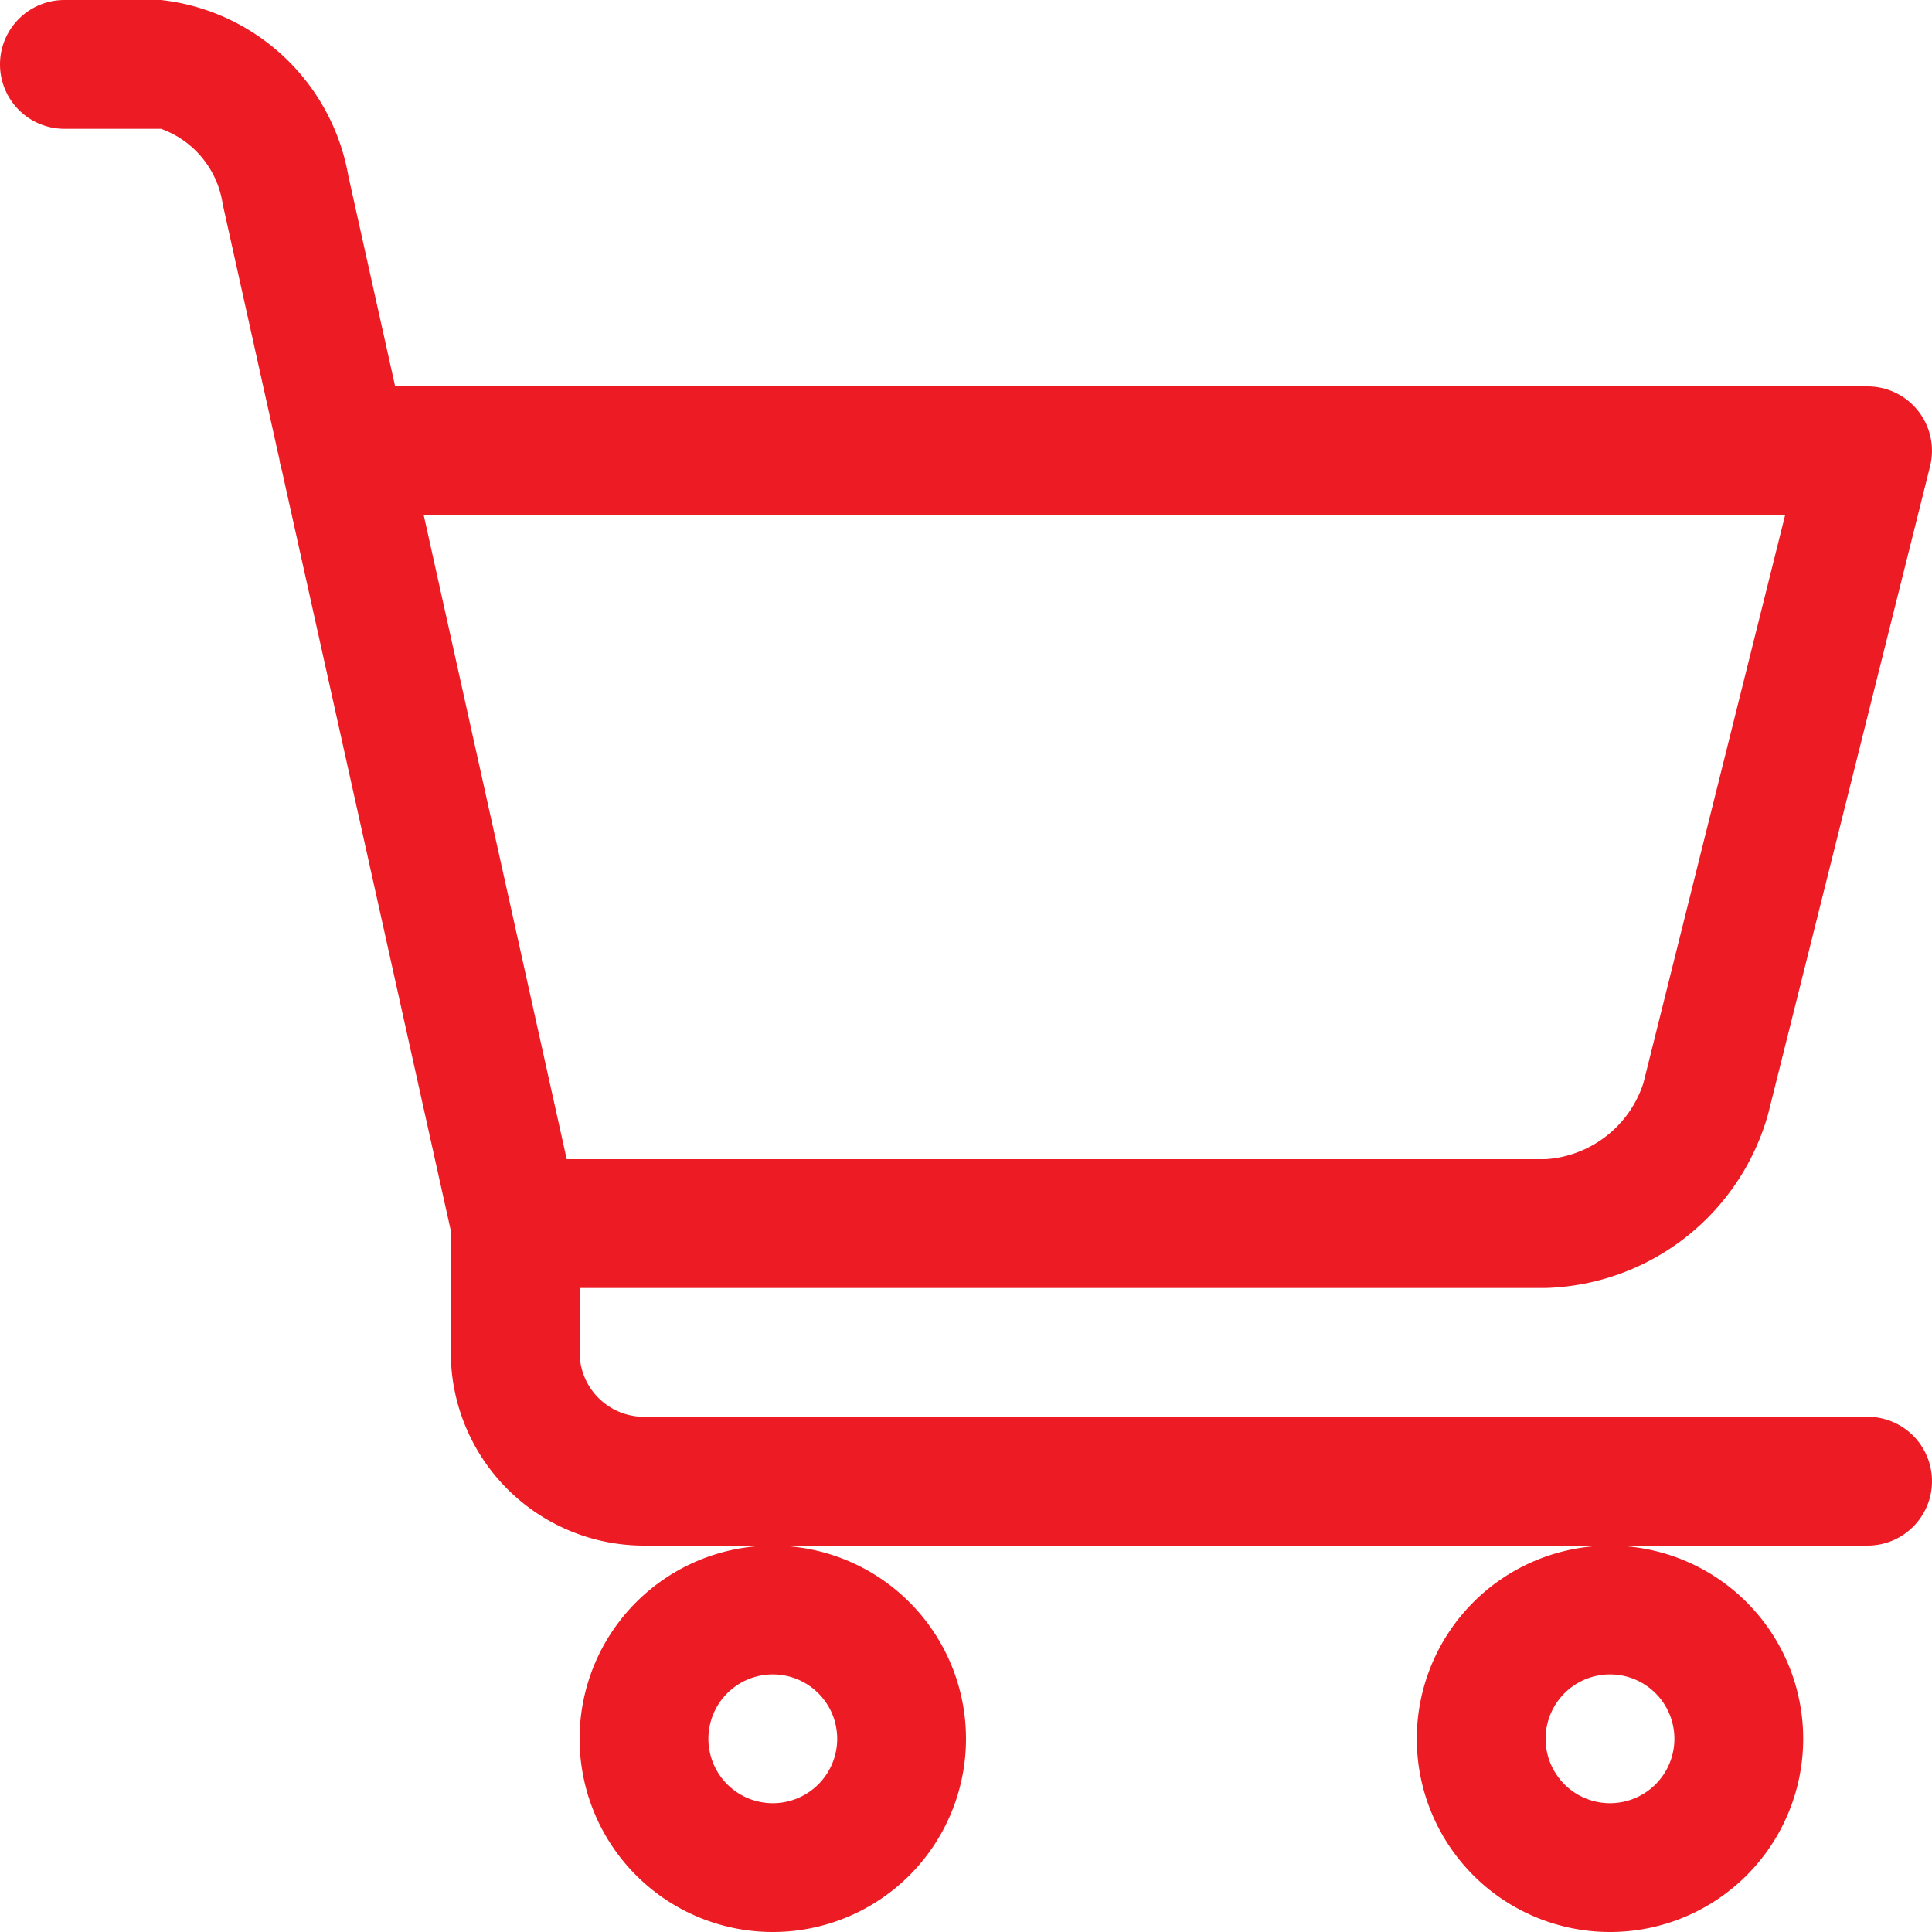
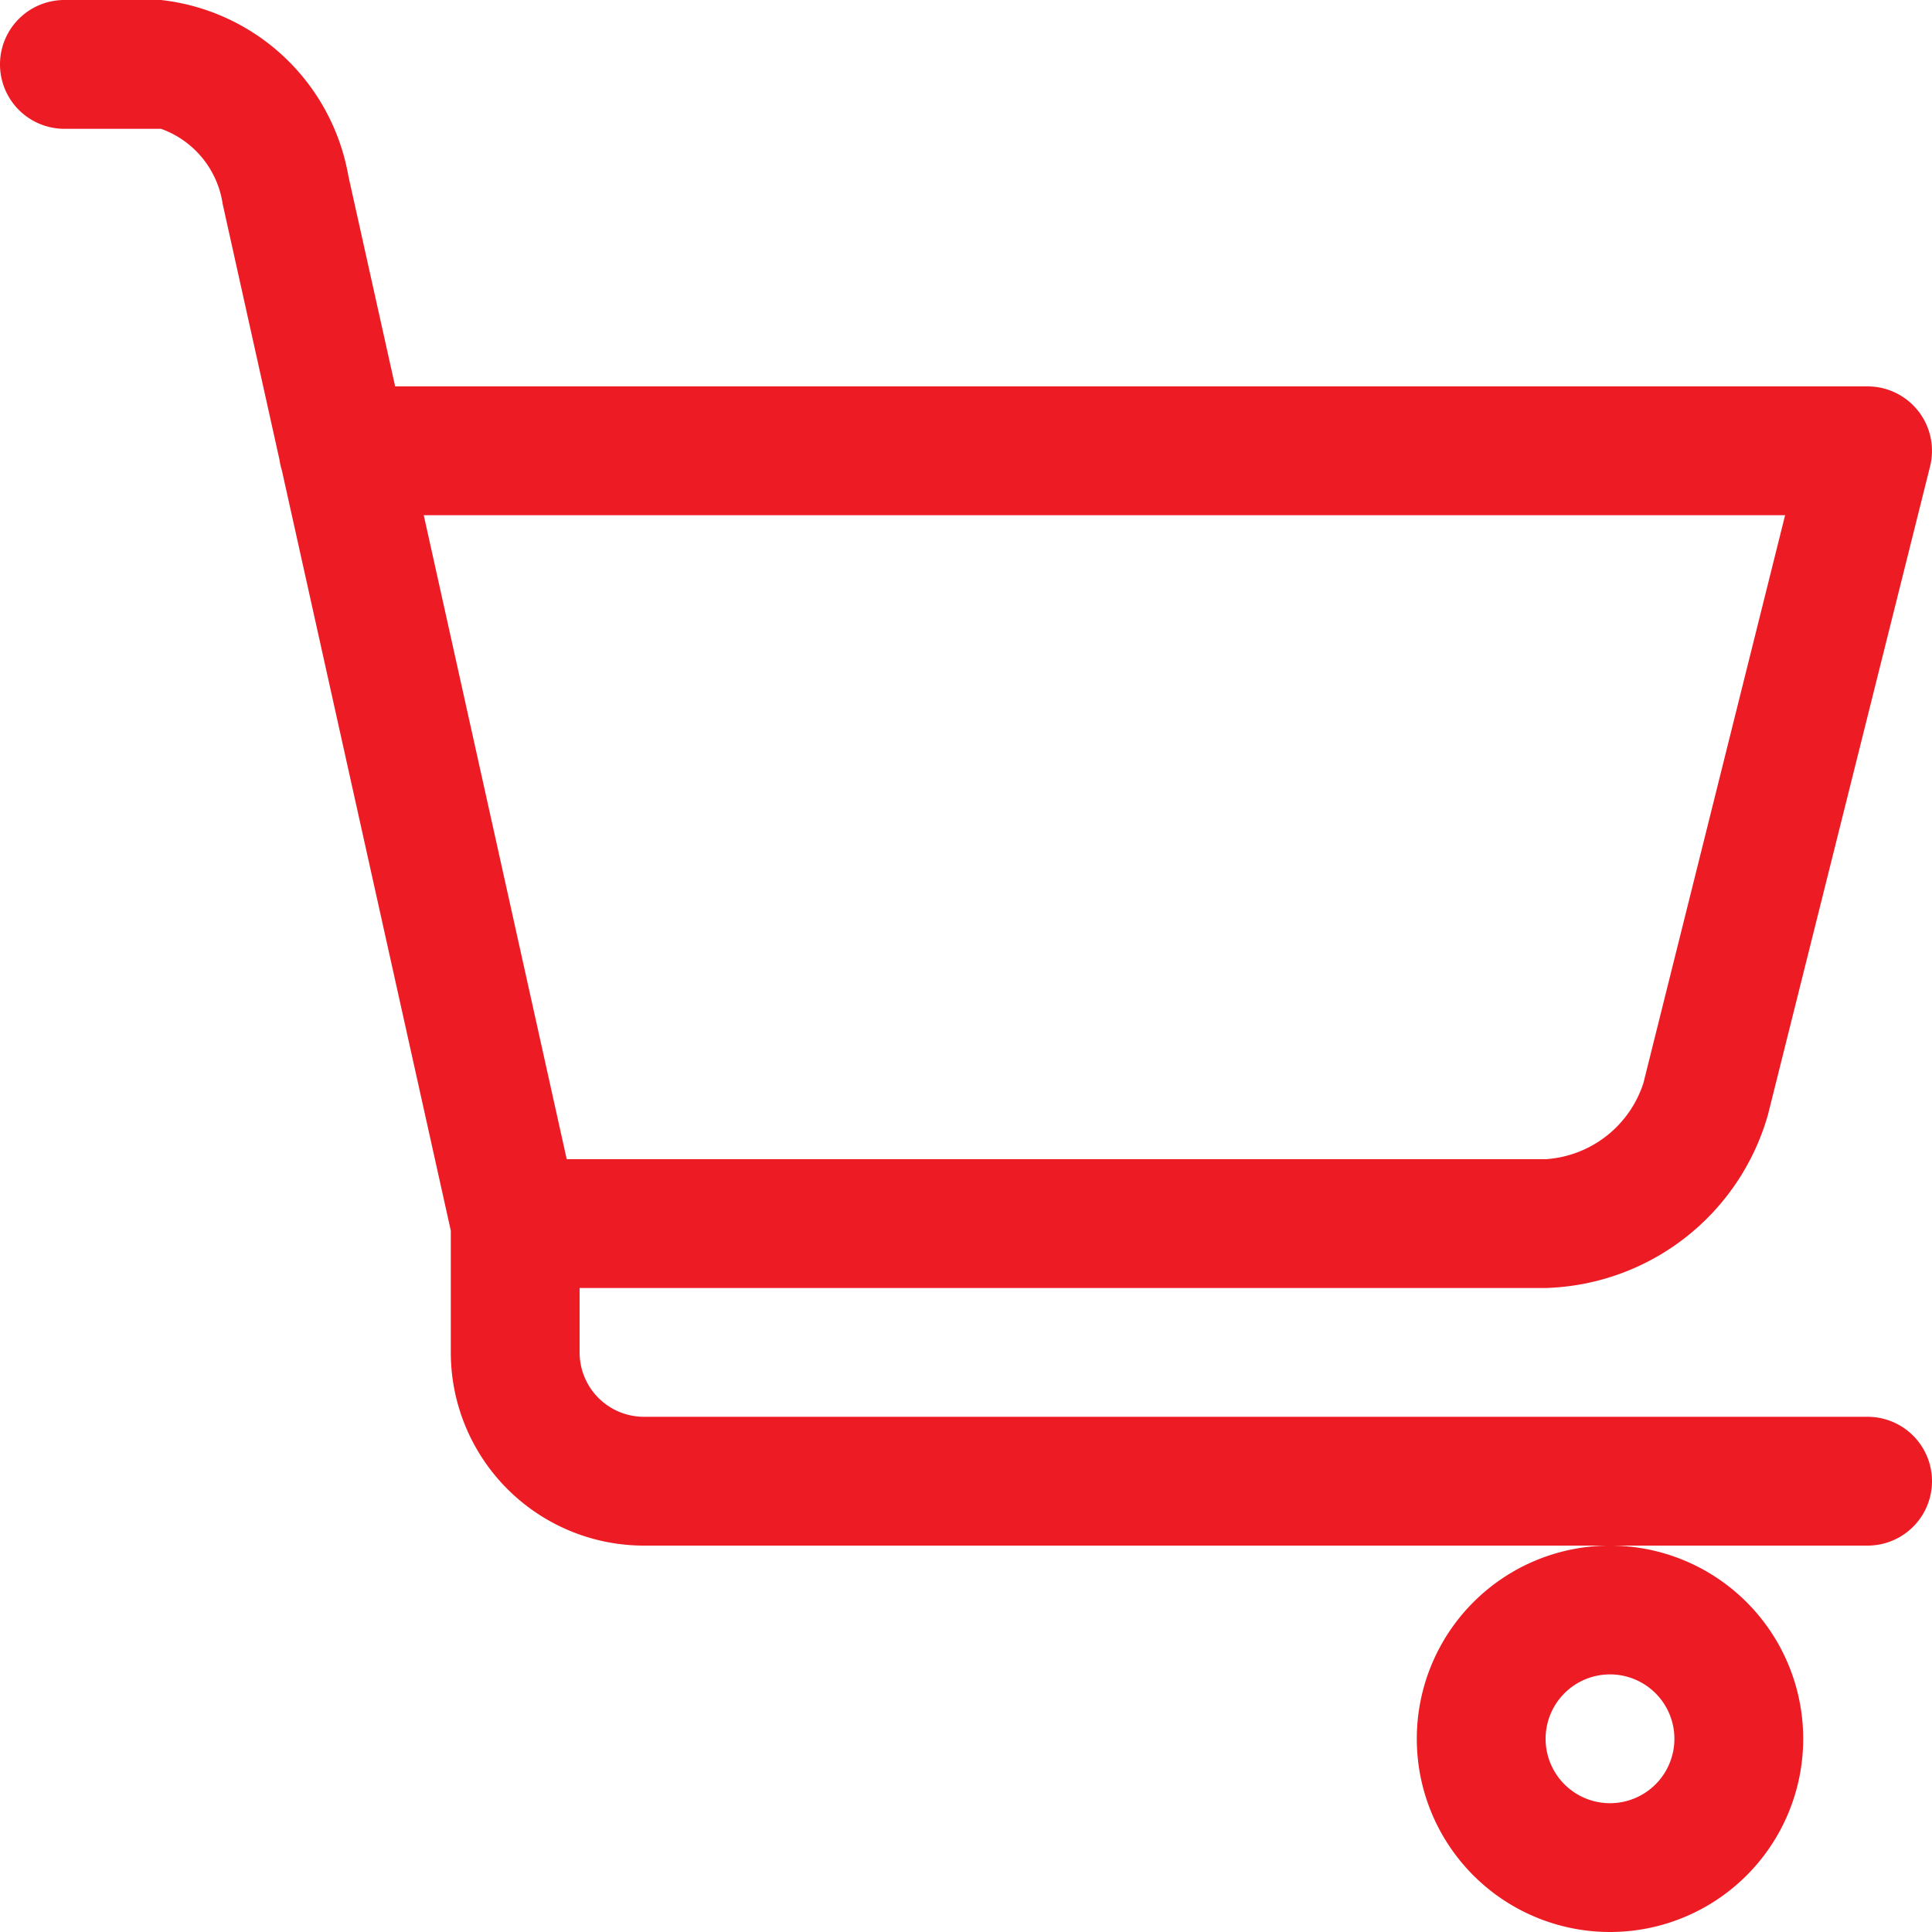
<svg xmlns="http://www.w3.org/2000/svg" width="30" height="30" viewBox="0 0 30 30">
  <g id="_x30_1_cart" transform="translate(-1 -1)">
    <g id="Group_2757" data-name="Group 2757">
-       <path id="Path_10217" data-name="Path 10217" d="M10,28a3,3,0,1,0,3-3A3,3,0,0,0,10,28Zm3-1a1,1,0,1,1-1,1A1,1,0,0,1,13,27Z" fill="#ed1c24" />
      <path id="Path_10218" data-name="Path 10218" d="M23,28a3,3,0,1,0,3-3A3,3,0,0,0,23,28Zm3-1a1,1,0,1,1-1,1A1,1,0,0,1,26,27Z" fill="#ed1c24" />
      <path id="Path_10219" data-name="Path 10219" d="M30,23H11a1,1,0,0,1-1-1V21H25a3.7,3.7,0,0,0,3.455-2.7L30.97,8.242A1,1,0,0,0,30,7H7.136L6.41,3.735A3.327,3.327,0,0,0,3.5,1H2A1,1,0,0,0,2,3H3.5a1.469,1.469,0,0,1,.958,1.169l.881,3.966a1.012,1.012,0,0,0,.037.165L8,20.109V22a3,3,0,0,0,3,3H30a1,1,0,0,0,0-2ZM28.719,9l-2.2,8.817A1.713,1.713,0,0,1,25,19H9.8L7.58,9Z" fill="#ed1c24" />
    </g>
  </g>
</svg>